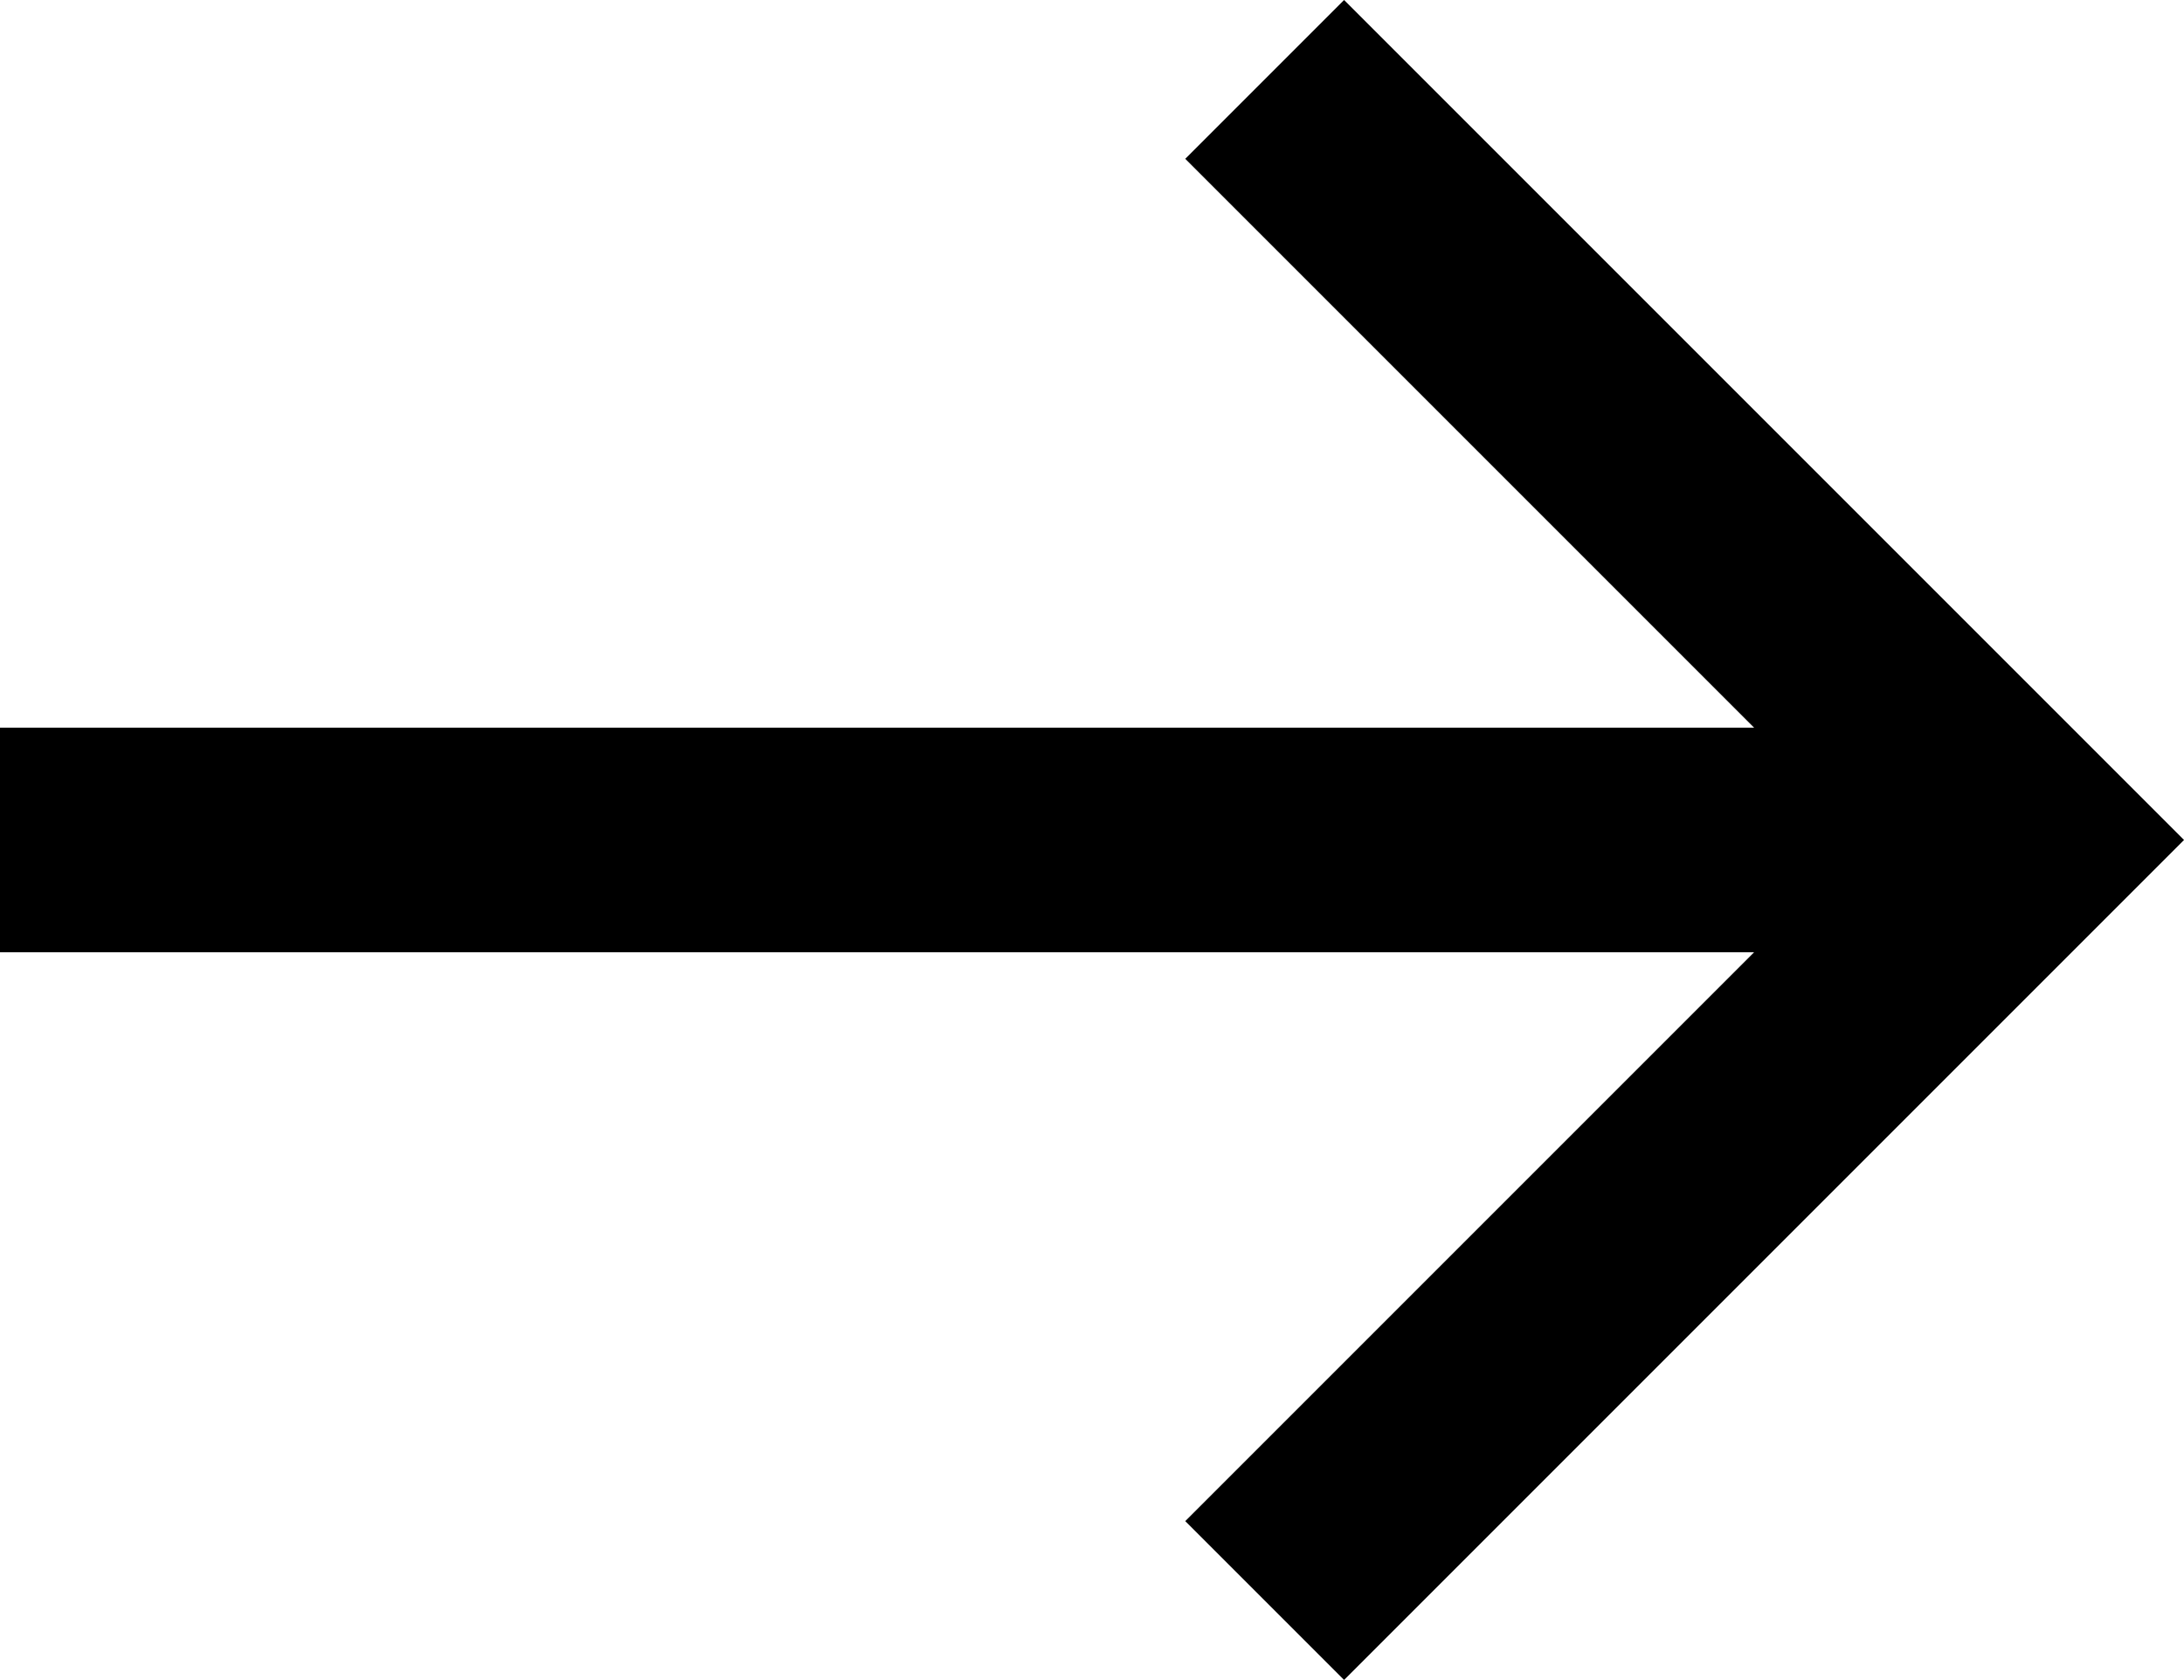
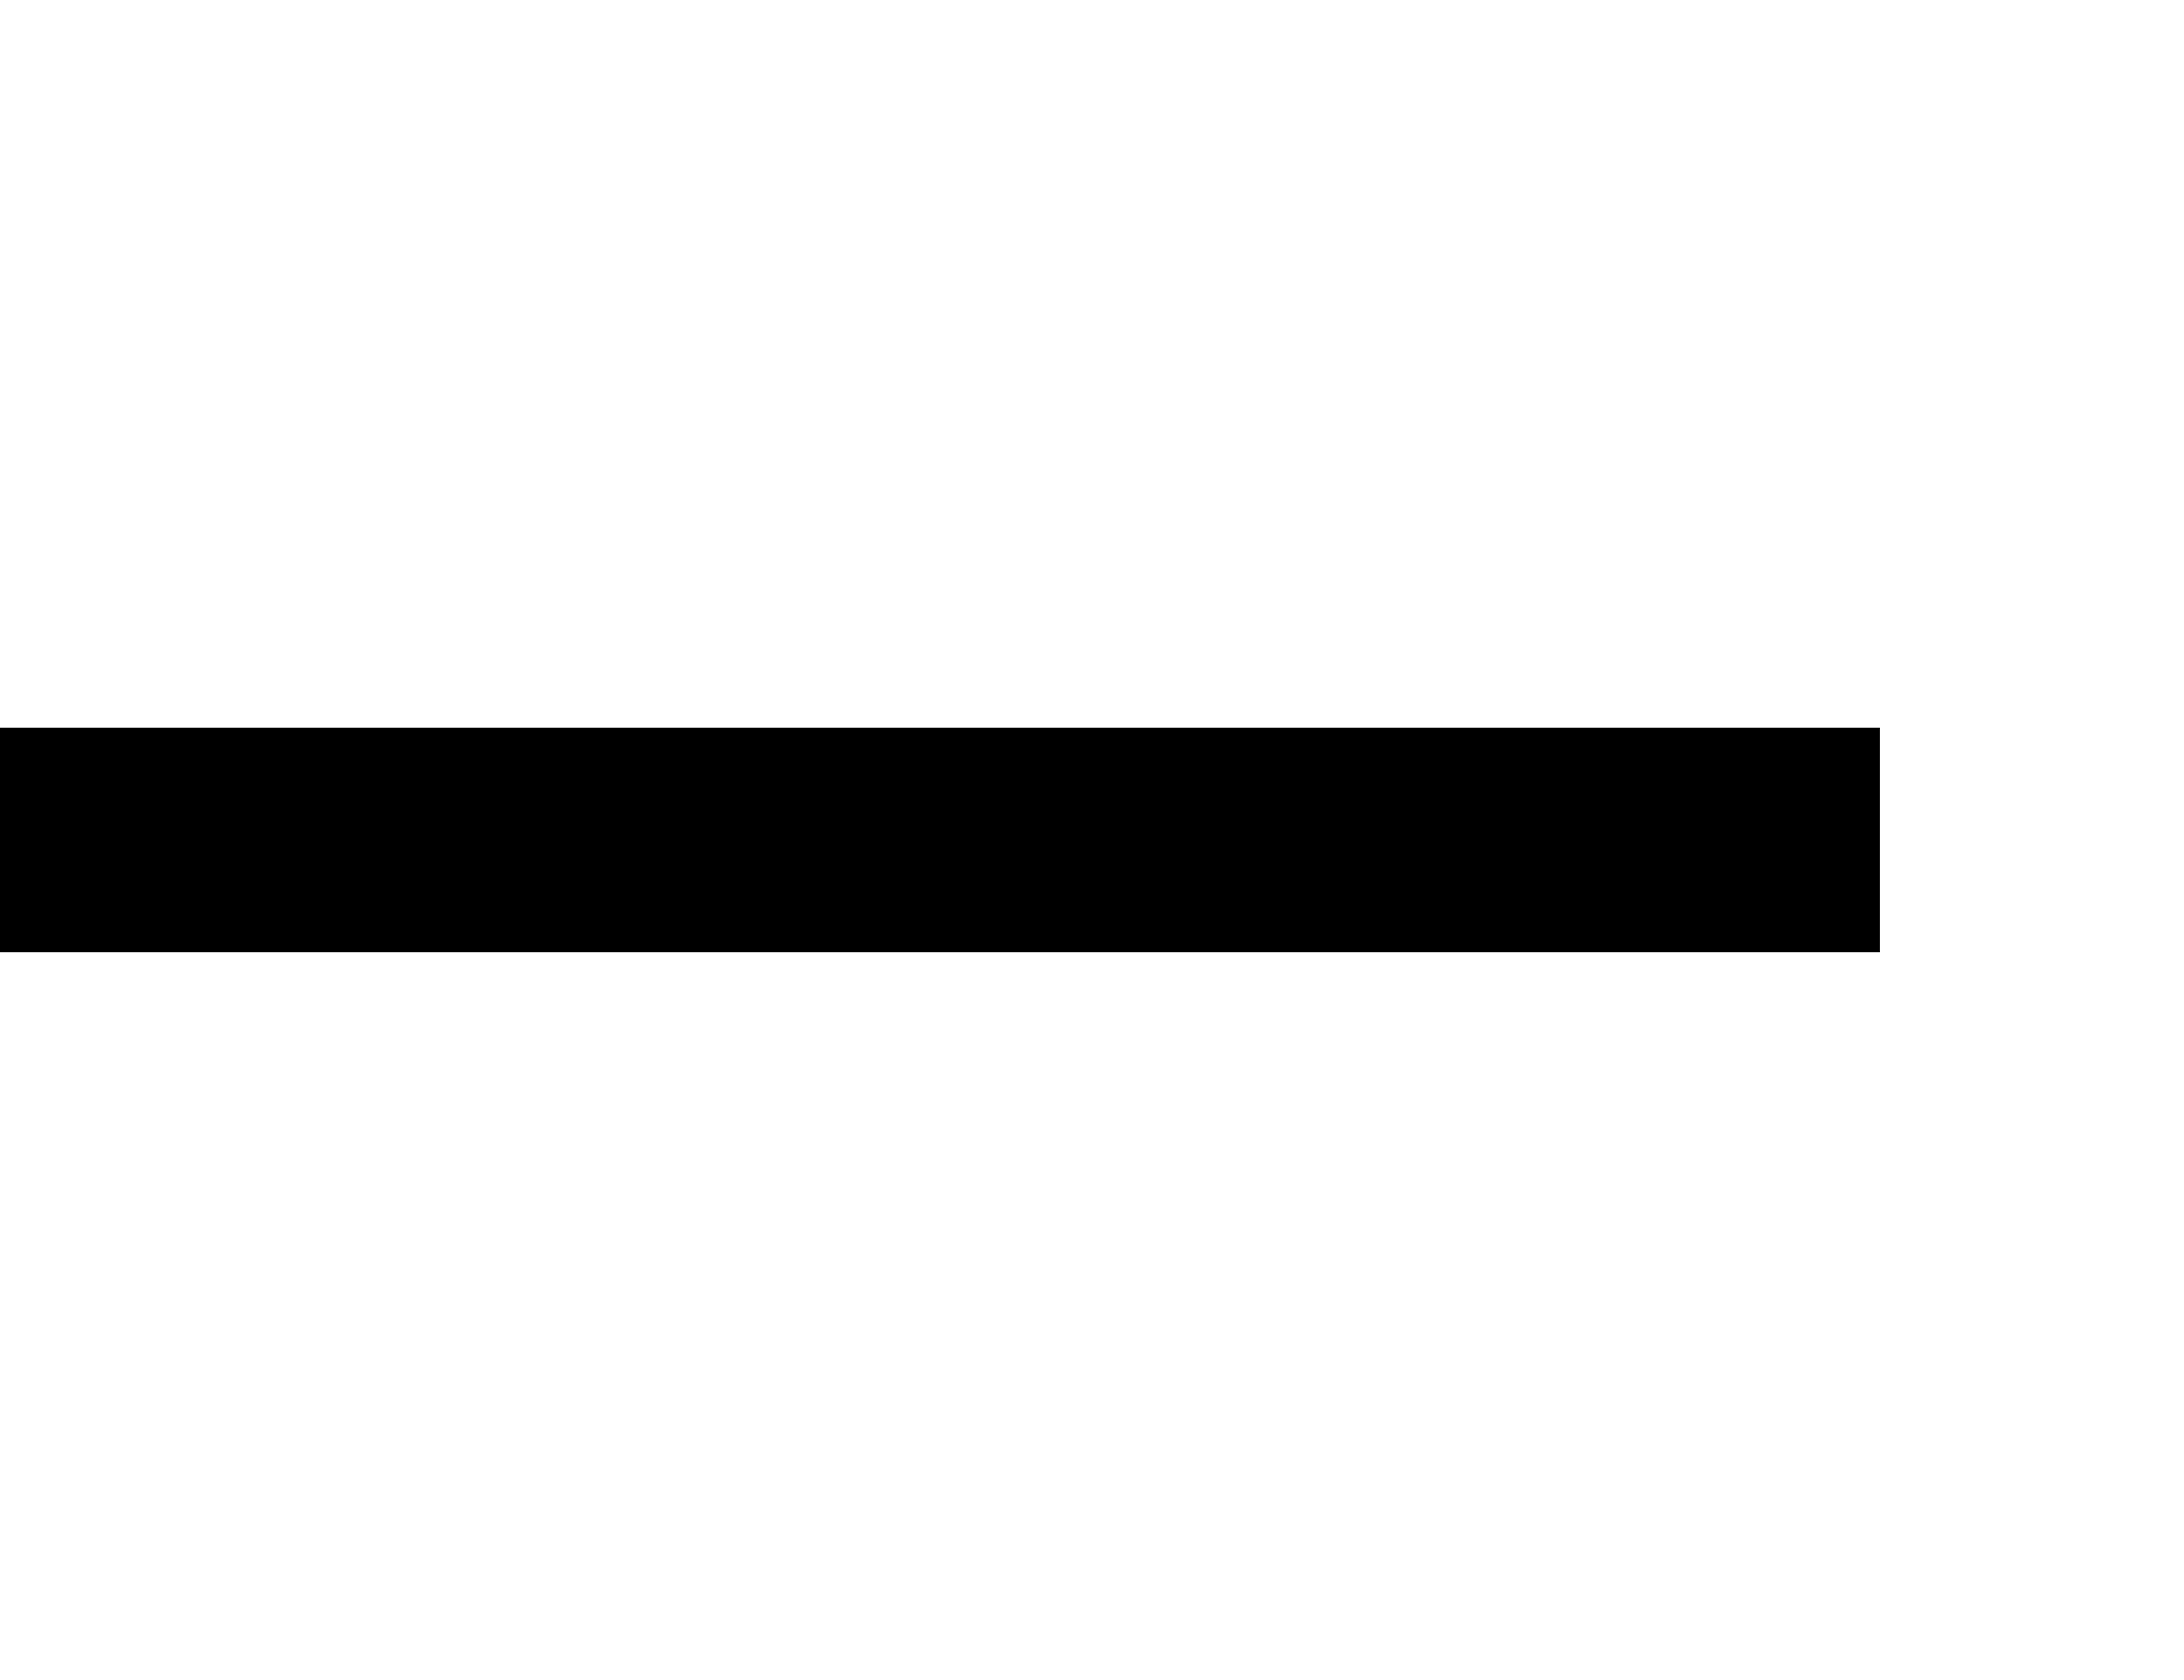
<svg xmlns="http://www.w3.org/2000/svg" aria-hidden="true" class="feather feather-arrow-right" width="19.447" height="14.958" viewBox="0 0 19.447 14.958">
  <g transform="translate(-1419.483 -3384.521)">
    <g transform="translate(1419.483 3385.228)">
      <line x1="16.739" transform="translate(0 6.772)" fill="none" stroke="currentColor" stroke-width="2" />
-       <path d="M29.449,31.181l6.772,6.772-6.772,6.772" transform="translate(-18.188 -31.181)" fill="none" stroke="currentColor" stroke-width="2" />
    </g>
  </g>
</svg>